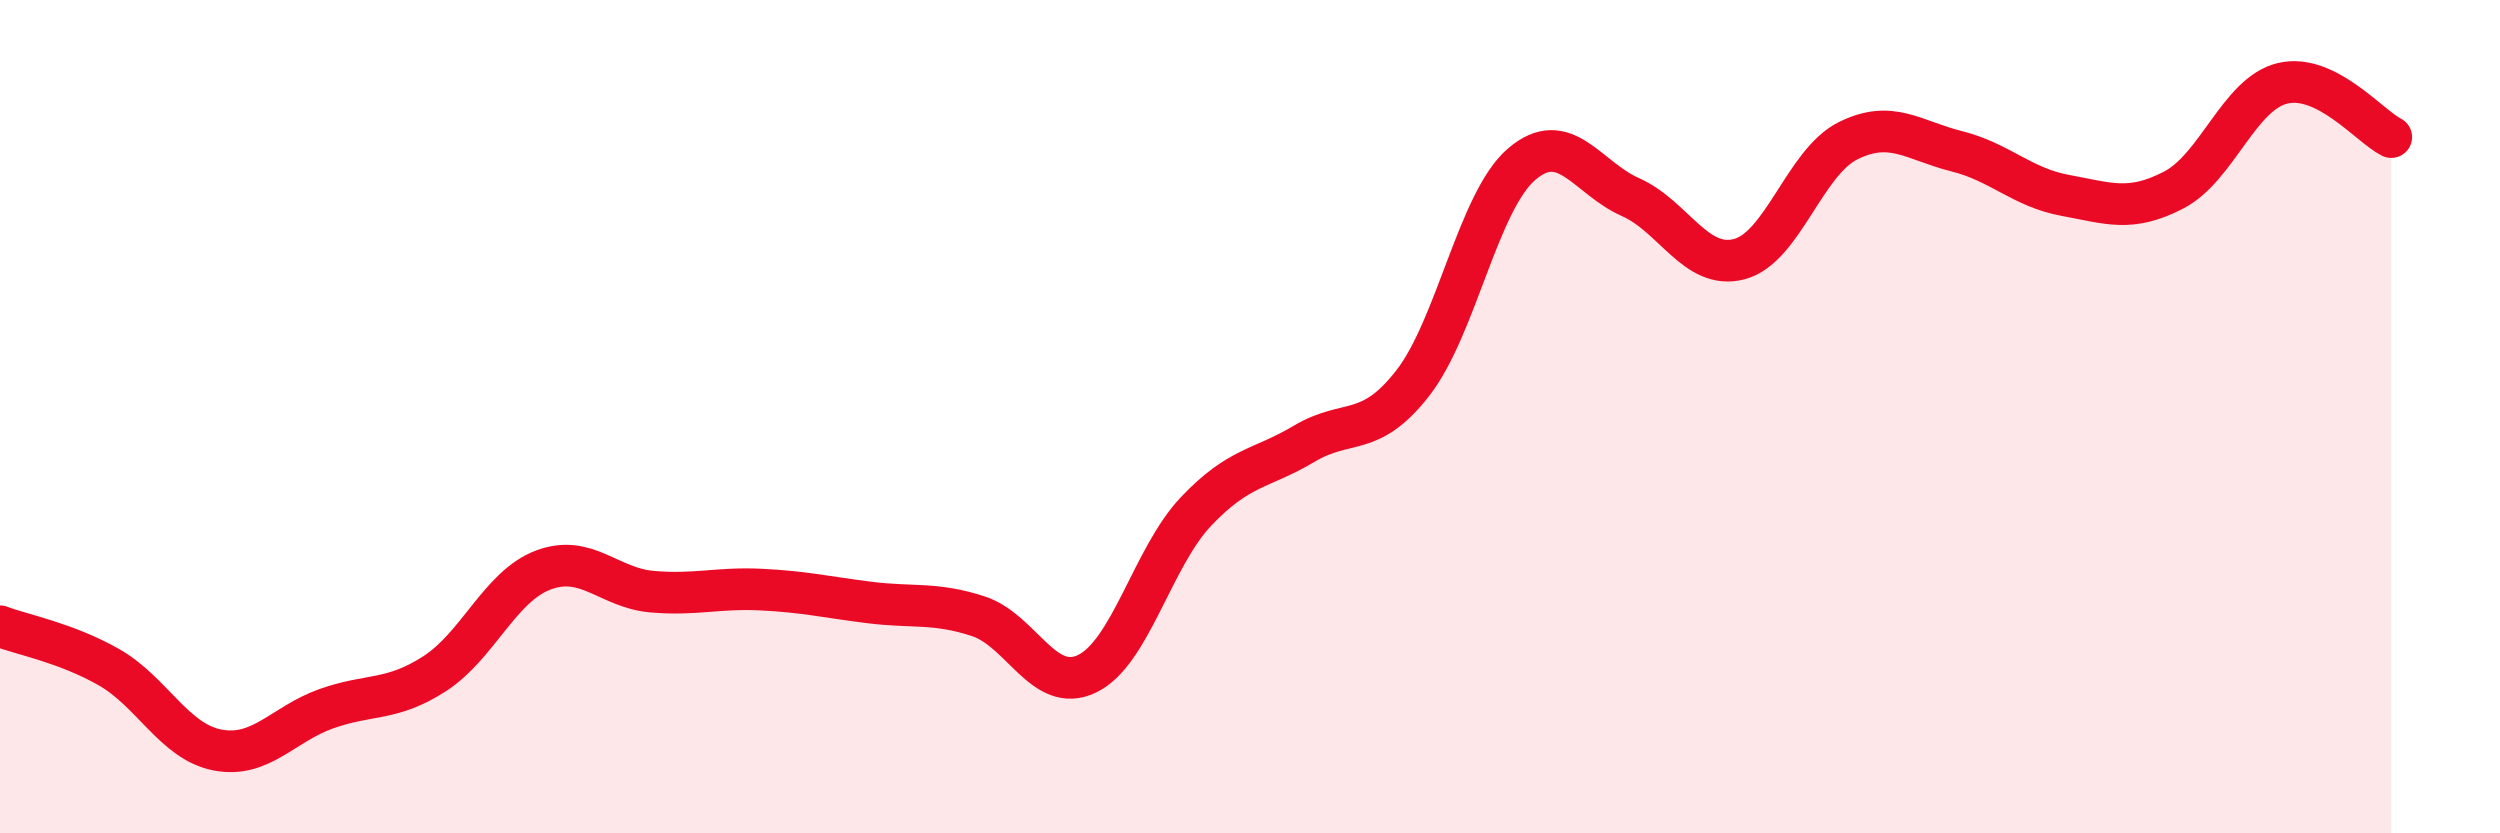
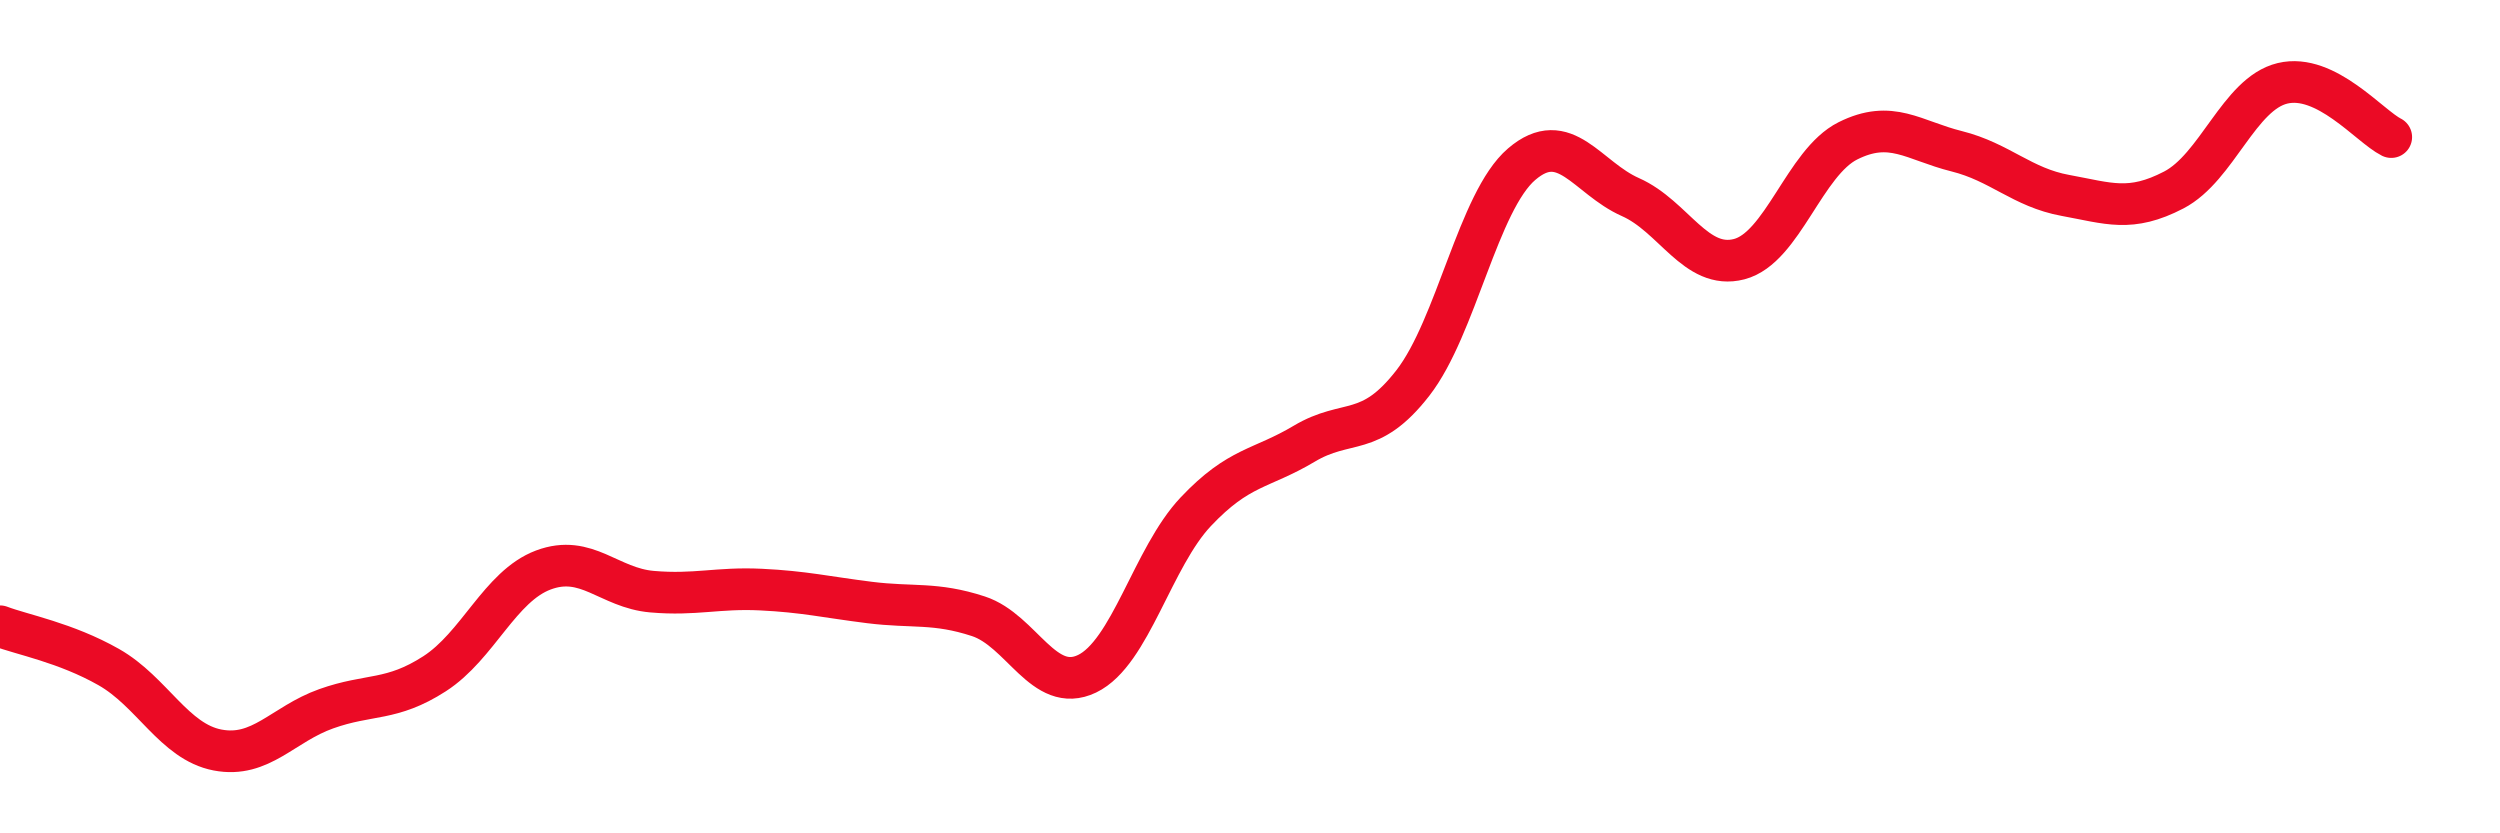
<svg xmlns="http://www.w3.org/2000/svg" width="60" height="20" viewBox="0 0 60 20">
-   <path d="M 0,15.03 C 0.52,15.23 1.57,15.42 2.61,16.01 C 3.65,16.6 4.18,17.8 5.22,18 C 6.26,18.2 6.79,17.38 7.83,17.01 C 8.87,16.64 9.39,16.84 10.43,16.17 C 11.47,15.5 12,14.07 13.04,13.68 C 14.08,13.29 14.61,14.11 15.65,14.2 C 16.69,14.29 17.22,14.1 18.26,14.15 C 19.3,14.2 19.83,14.33 20.87,14.46 C 21.91,14.59 22.44,14.45 23.48,14.79 C 24.52,15.13 25.05,16.67 26.09,16.17 C 27.13,15.67 27.66,13.38 28.7,12.28 C 29.74,11.18 30.26,11.27 31.3,10.65 C 32.34,10.03 32.87,10.53 33.91,9.19 C 34.95,7.85 35.48,4.83 36.52,3.94 C 37.56,3.05 38.09,4.27 39.13,4.73 C 40.17,5.19 40.7,6.49 41.74,6.22 C 42.78,5.95 43.31,3.9 44.35,3.38 C 45.39,2.86 45.92,3.37 46.96,3.63 C 48,3.89 48.53,4.5 49.57,4.69 C 50.61,4.88 51.13,5.1 52.17,4.56 C 53.21,4.02 53.74,2.25 54.78,2 C 55.82,1.75 56.87,3.03 57.39,3.29L57.39 20L0 20Z" fill="#EB0A25" opacity="0.1" stroke-linecap="round" stroke-linejoin="round" />
  <path d="M 0,15.03 C 0.52,15.23 1.57,15.42 2.61,16.01 C 3.65,16.6 4.18,17.8 5.22,18 C 6.26,18.2 6.79,17.38 7.83,17.01 C 8.87,16.64 9.39,16.84 10.43,16.17 C 11.47,15.5 12,14.07 13.04,13.68 C 14.08,13.29 14.61,14.11 15.65,14.2 C 16.69,14.29 17.22,14.1 18.26,14.15 C 19.3,14.2 19.83,14.33 20.87,14.46 C 21.91,14.59 22.44,14.45 23.48,14.79 C 24.52,15.13 25.05,16.67 26.09,16.17 C 27.13,15.67 27.66,13.38 28.7,12.28 C 29.74,11.18 30.26,11.27 31.3,10.65 C 32.34,10.03 32.87,10.53 33.91,9.19 C 34.95,7.85 35.48,4.83 36.52,3.94 C 37.56,3.05 38.09,4.27 39.13,4.73 C 40.17,5.19 40.7,6.49 41.74,6.22 C 42.78,5.95 43.31,3.9 44.35,3.38 C 45.39,2.86 45.92,3.37 46.96,3.63 C 48,3.89 48.53,4.5 49.57,4.69 C 50.61,4.88 51.13,5.1 52.17,4.56 C 53.21,4.02 53.74,2.25 54.78,2 C 55.82,1.75 56.87,3.03 57.39,3.29" stroke="#EB0A25" stroke-width="1" fill="none" stroke-linecap="round" stroke-linejoin="round" />
</svg>